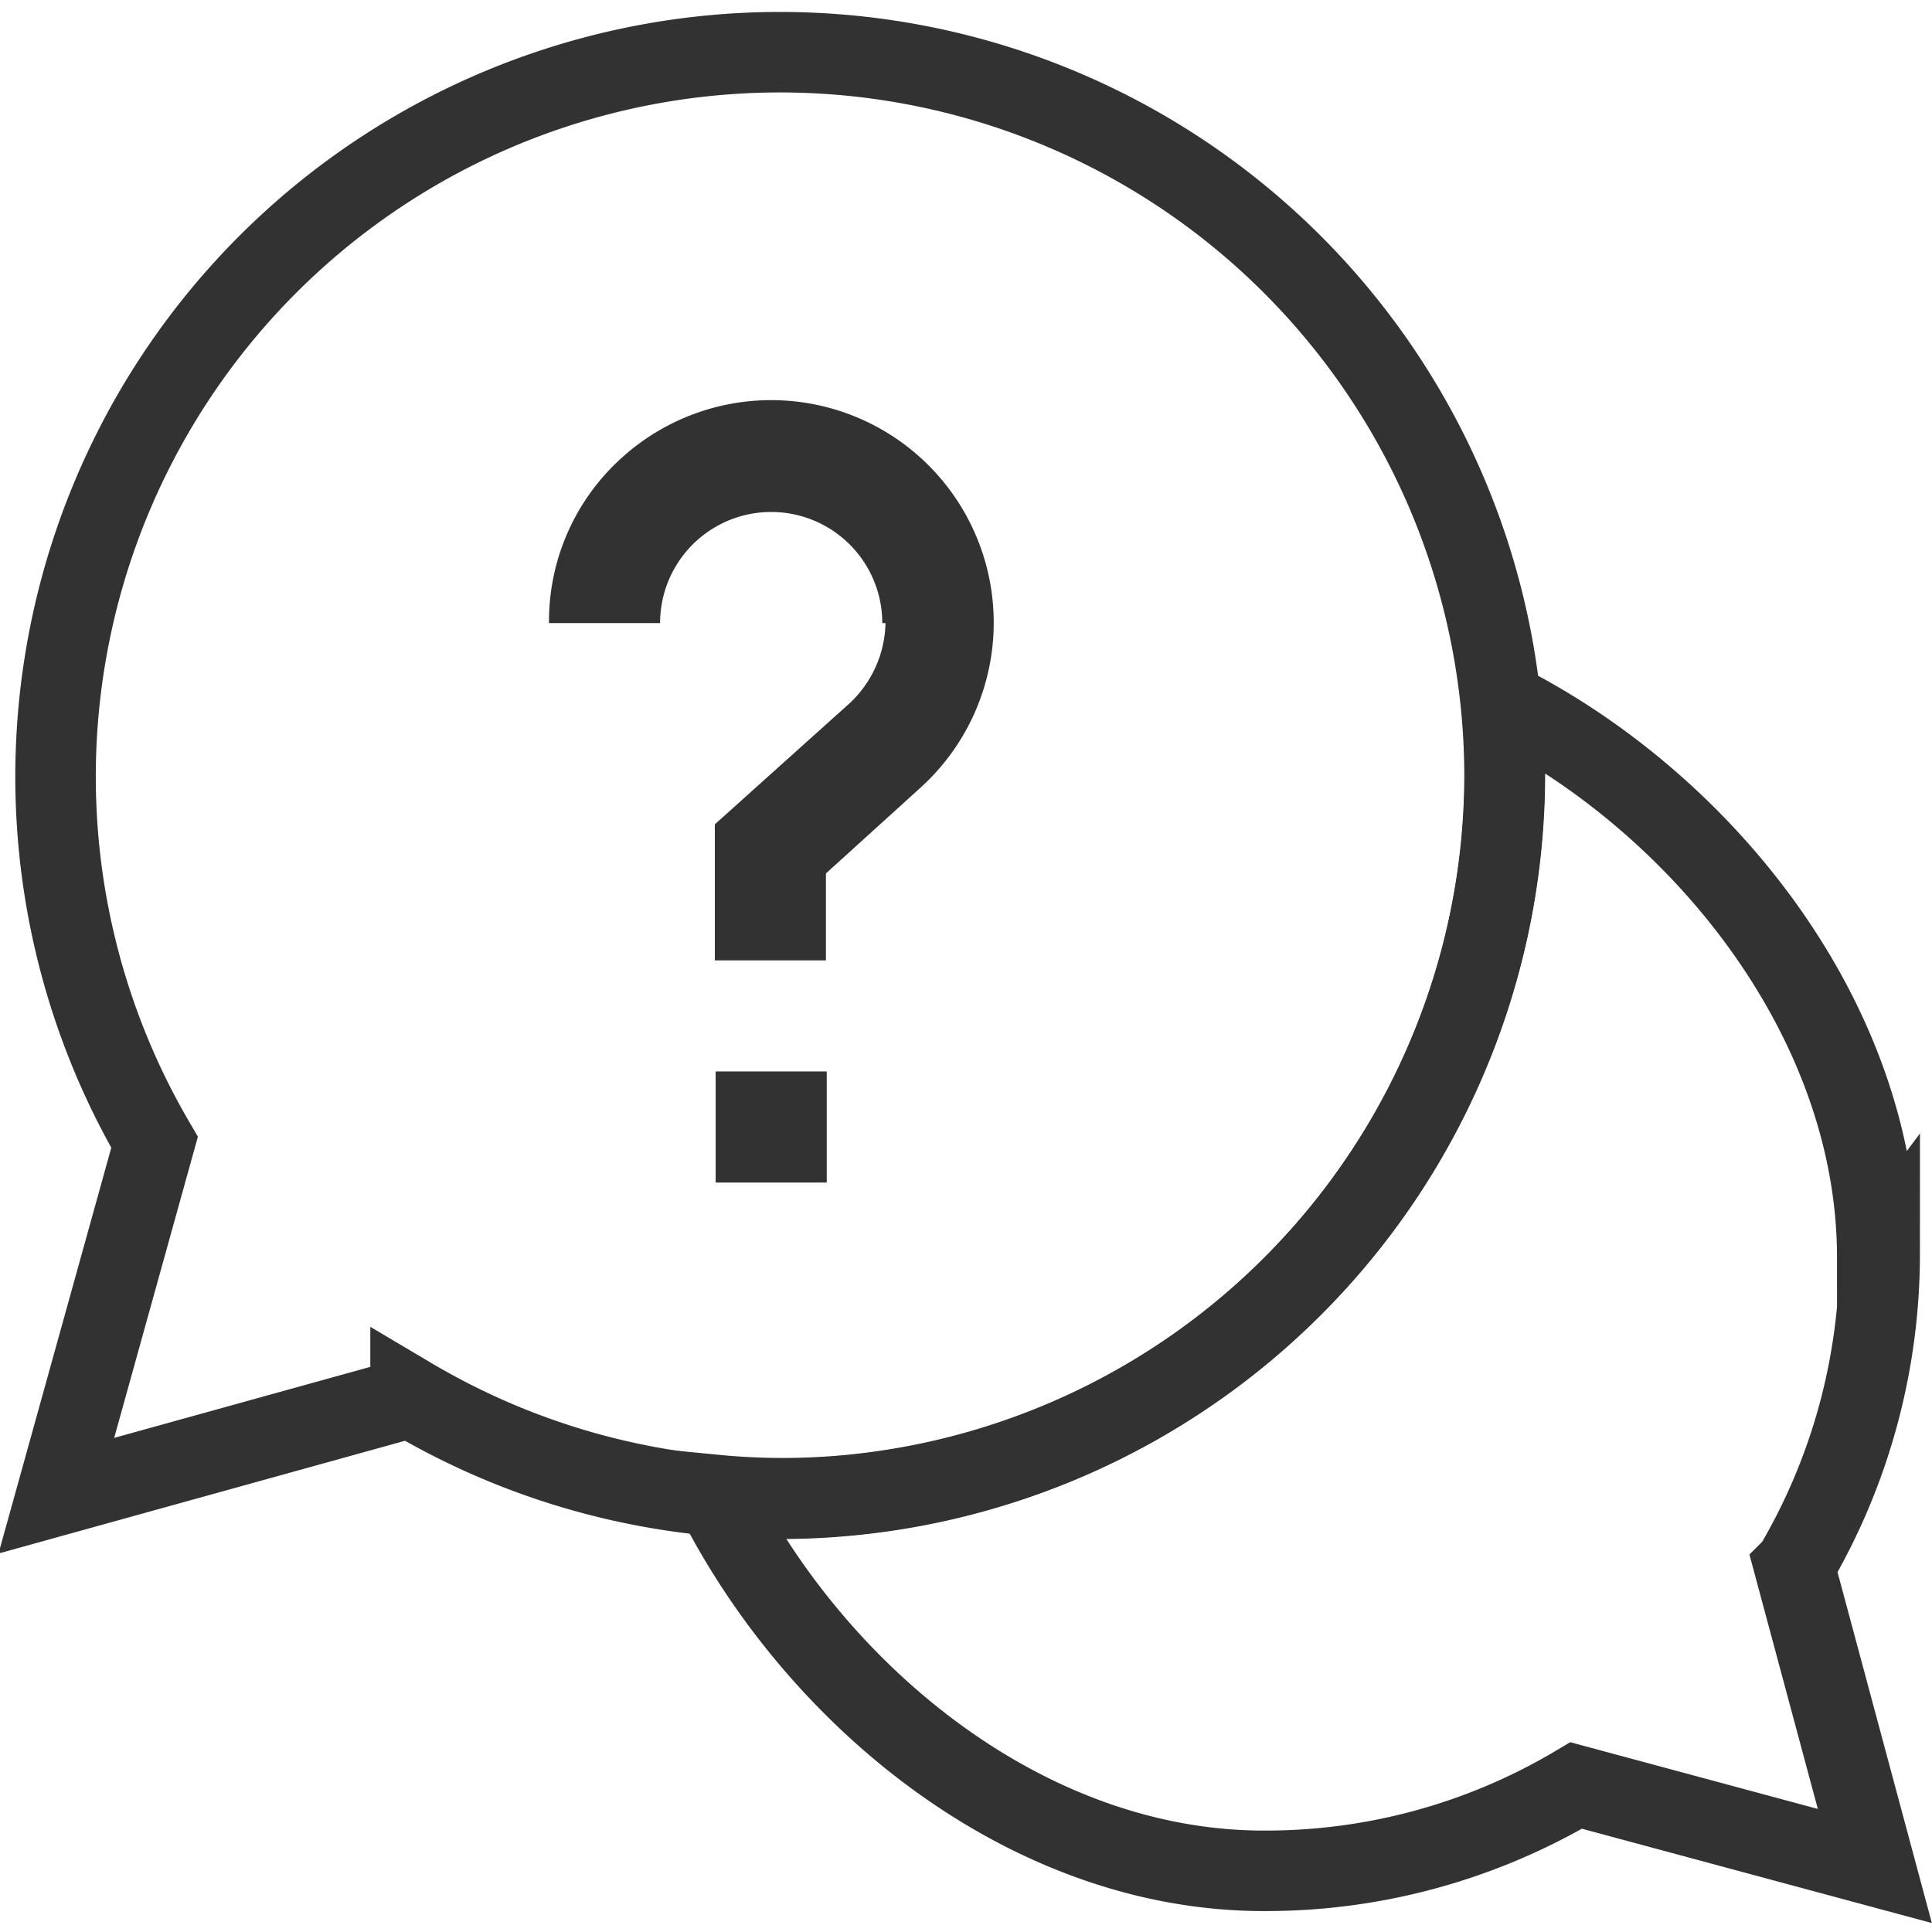
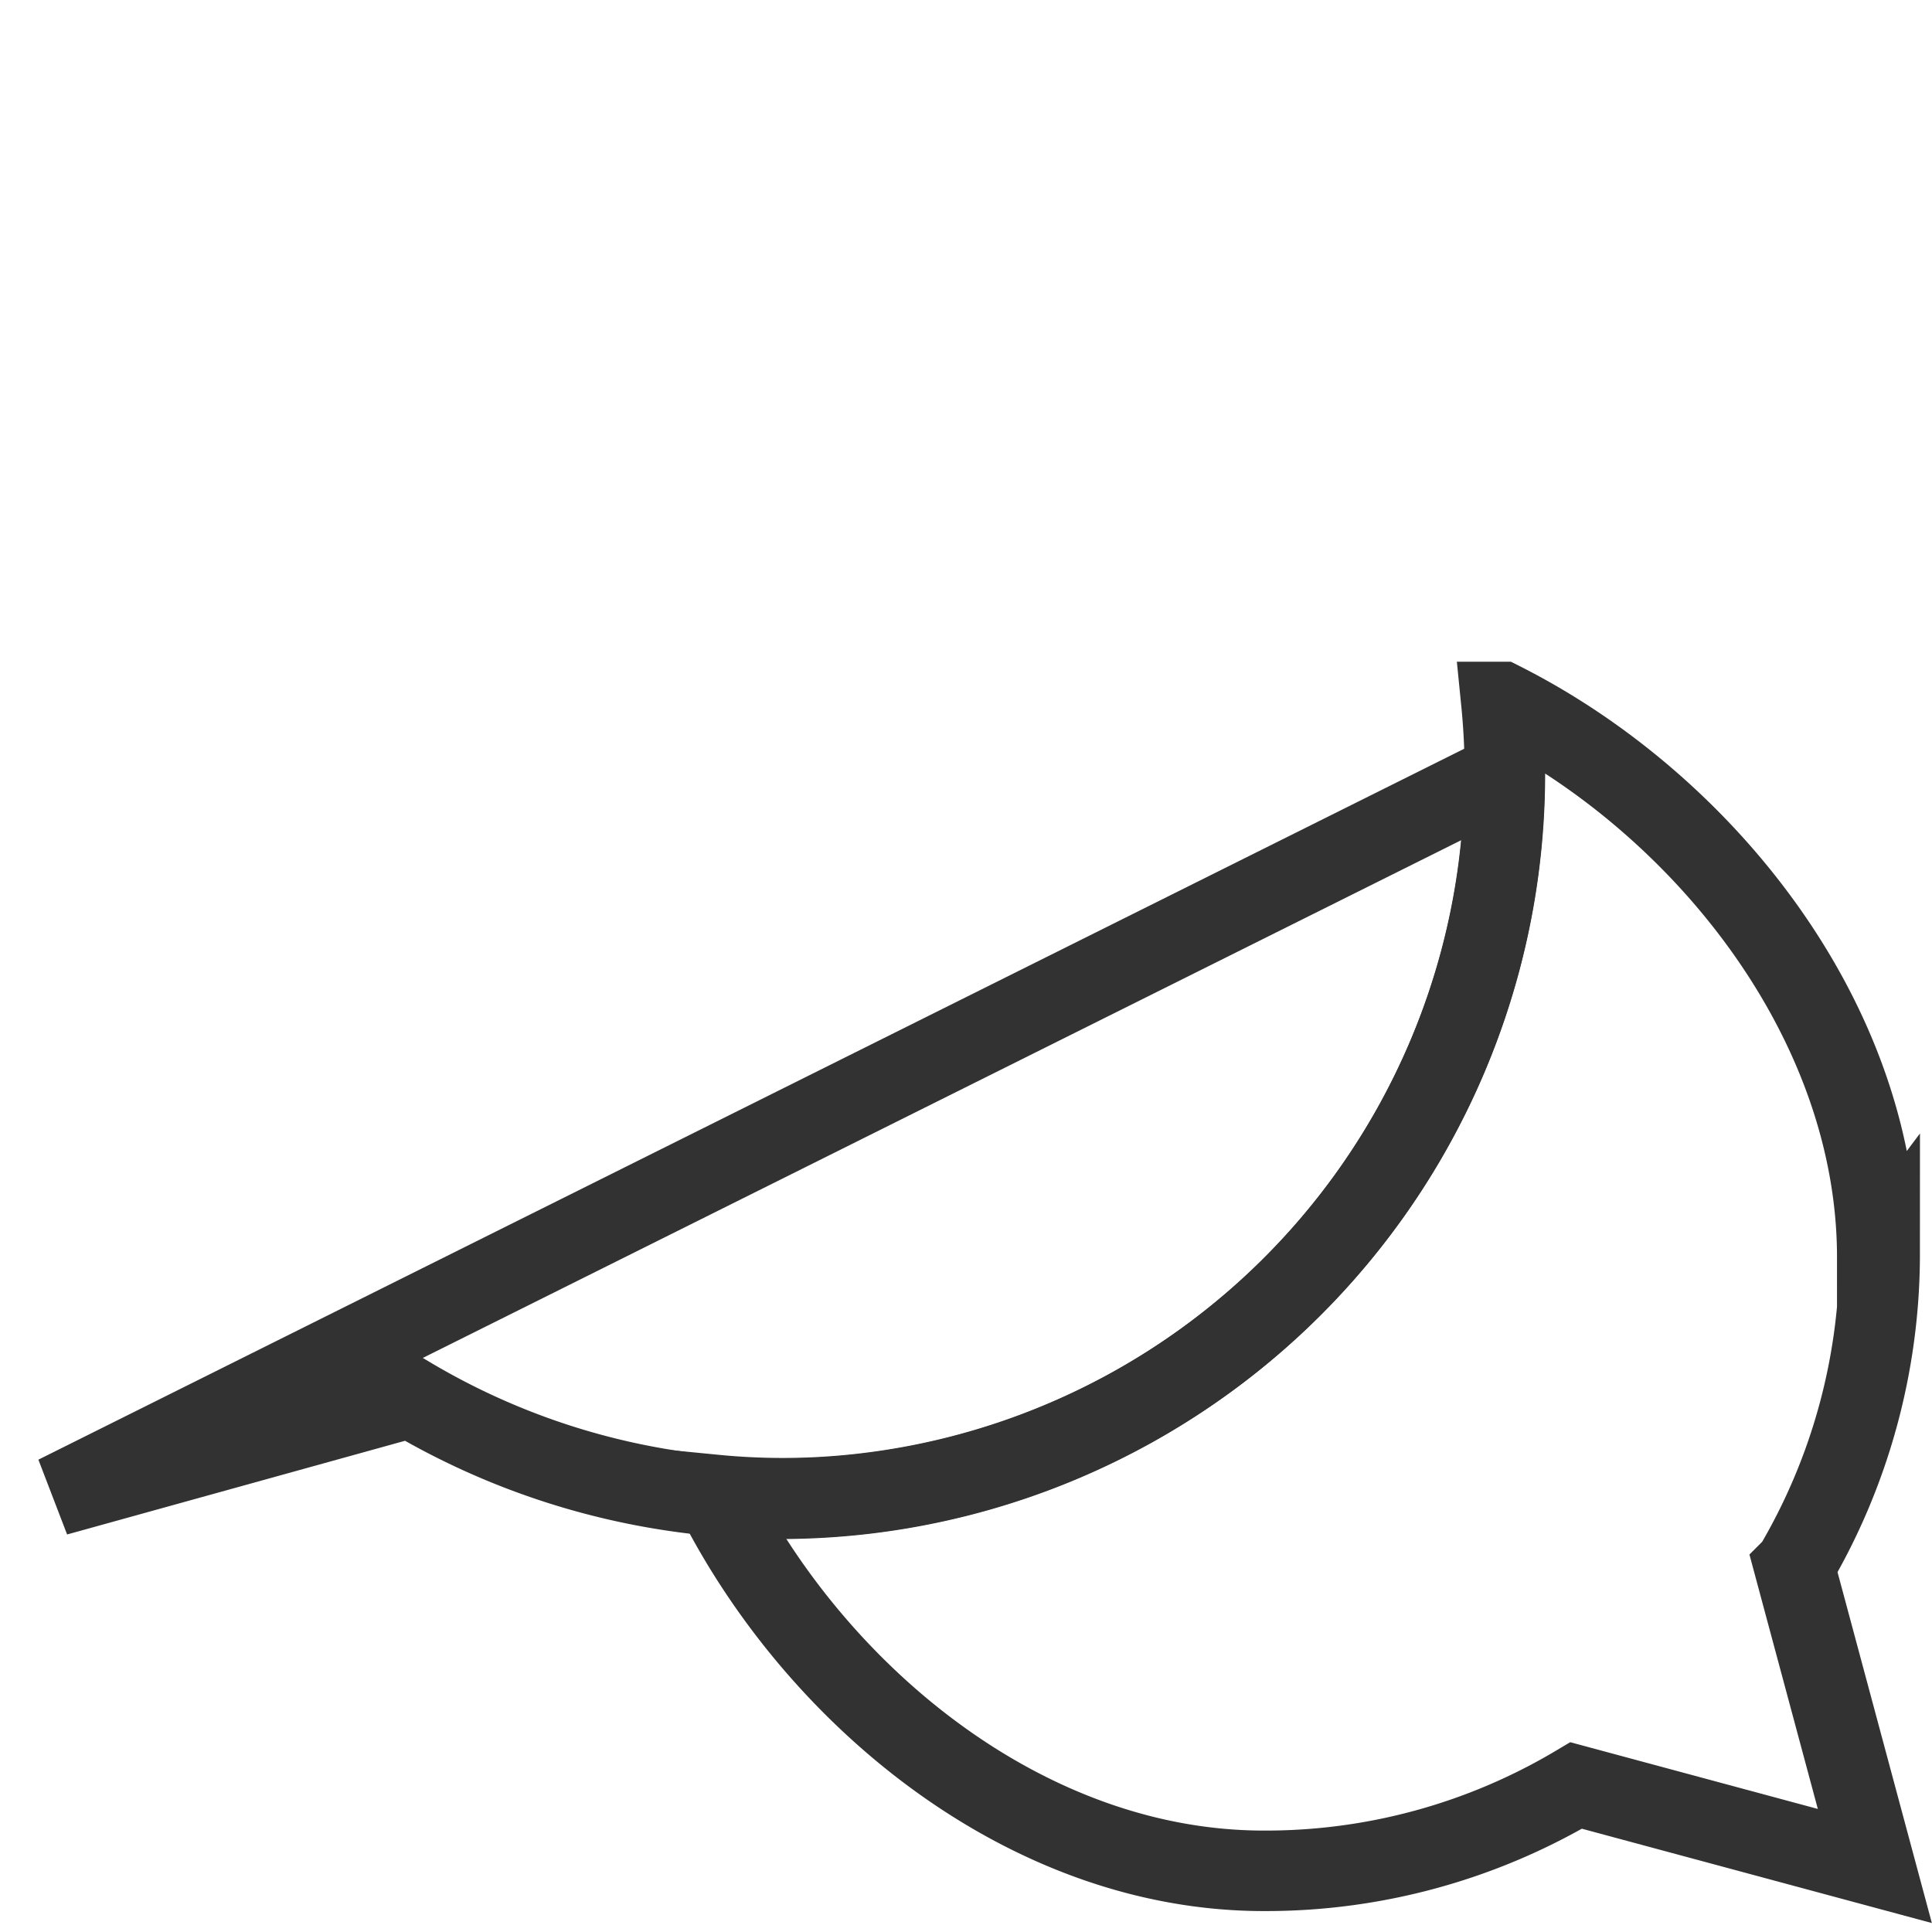
<svg xmlns="http://www.w3.org/2000/svg" id="Layer_1" data-name="Layer 1" width="24" height="24" viewBox="0 0 24 24">
  <defs>
    <style>.cls-1{fill:none;stroke:#323232;}.cls-2{fill:#323232;}</style>
  </defs>
  <g id="Group_1183" data-name="Group 1183">
    <g id="help">
      <path id="Path_13" data-name="Path 13" class="cls-1" d="M23.32,15.62c0-2.93-2.15-5.63-4.67-6.9a9,9,0,0,1-8.08,9.85,8.68,8.68,0,0,1-1.69,0c1.27,2.52,3.89,4.67,6.82,4.67a7.54,7.54,0,0,0,3.88-1.06l3.71,1-1-3.72a7.64,7.64,0,0,0,1.06-3.88Z" />
-       <path id="Path_14" data-name="Path 14" class="cls-1" d="M18.69,9.61A9,9,0,1,0,1.92,14.19L.7,18.58l4.4-1.22A9,9,0,0,0,18.69,9.61Z" />
+       <path id="Path_14" data-name="Path 14" class="cls-1" d="M18.69,9.61L.7,18.58l4.4-1.22A9,9,0,0,0,18.69,9.61Z" />
    </g>
-     <path id="Path_15" data-name="Path 15" class="cls-2" d="M8.89,13.31h1.38v1.38H8.89Z" />
-     <path id="Path_16" data-name="Path 16" class="cls-2" d="M11,7.74a1.4,1.4,0,0,1-.45,1L8.88,10.24v1.69h1.38V10.85l1.18-1.07A2.76,2.76,0,0,0,7.72,5.69a2.73,2.73,0,0,0-.9,2.05H8.2a1.38,1.38,0,0,1,2.76,0Z" />
  </g>
</svg>